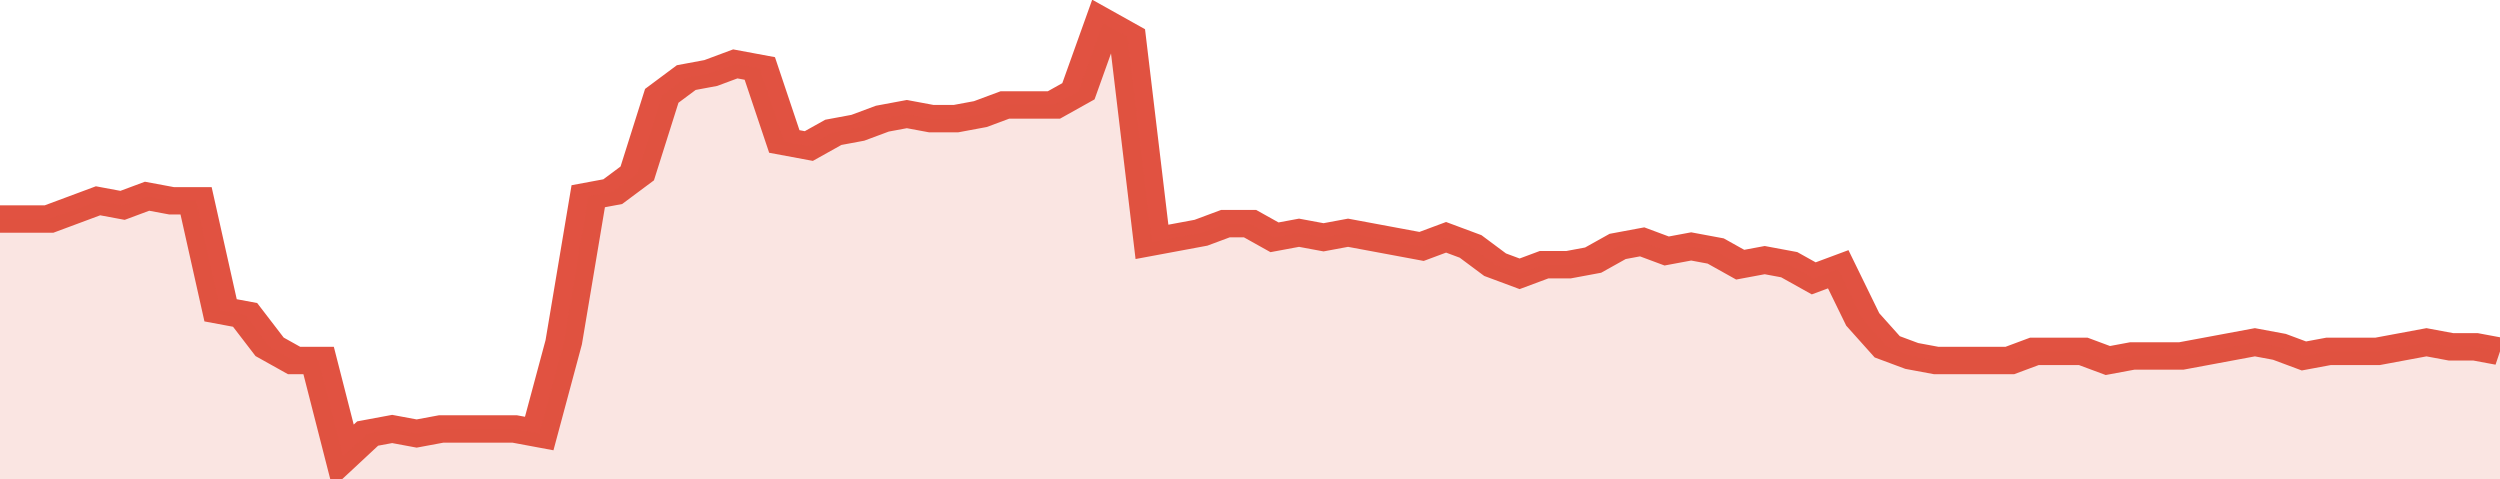
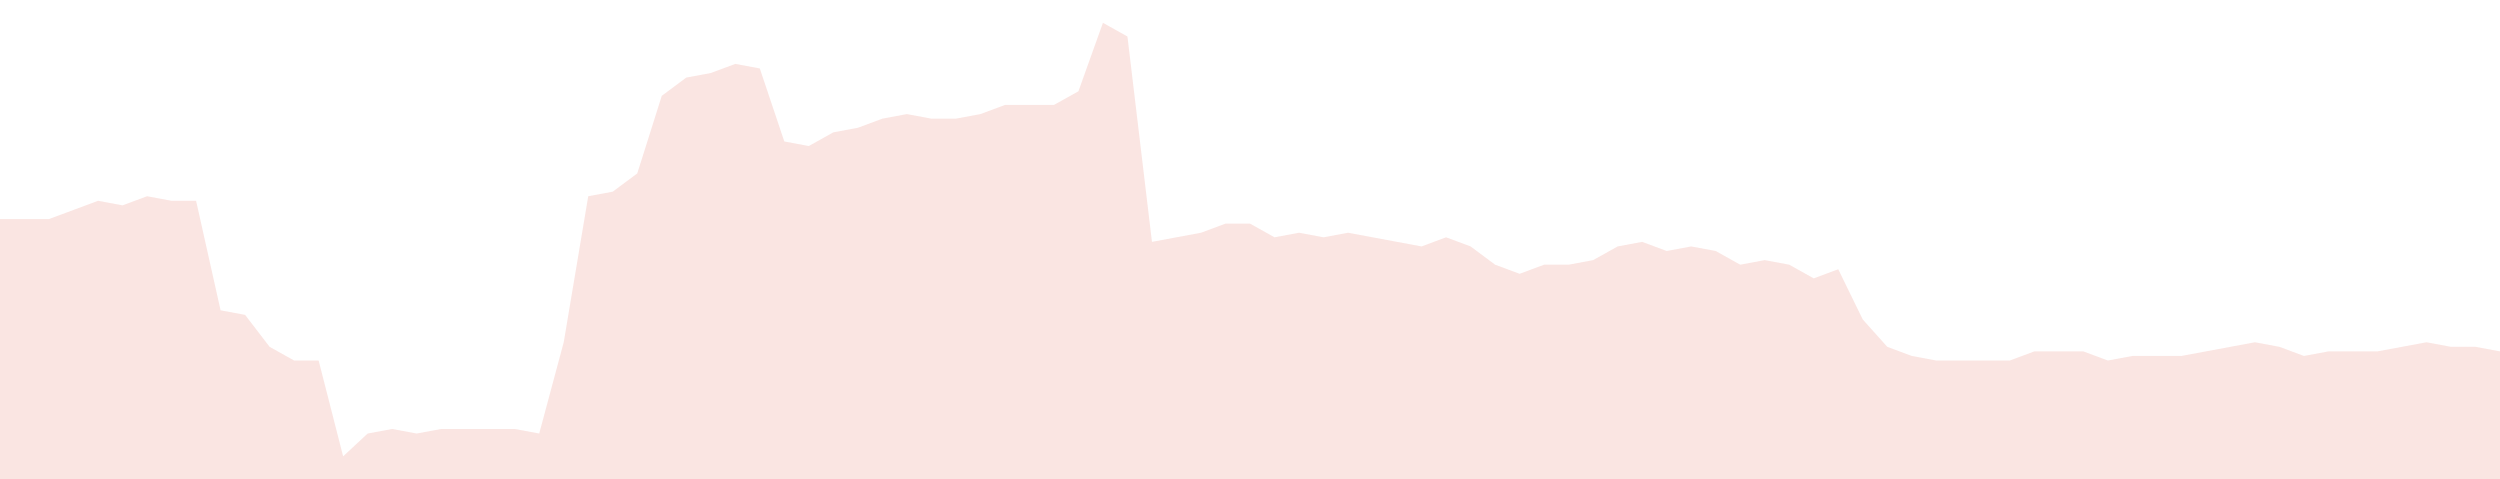
<svg xmlns="http://www.w3.org/2000/svg" viewBox="0 0 408 105" width="120" height="23" preserveAspectRatio="none">
-   <polyline fill="none" stroke="#E15241" stroke-width="6" points="0, 48 4, 48 8, 48 12, 46 16, 44 20, 45 24, 43 28, 44 32, 44 36, 68 40, 69 44, 76 48, 79 52, 79 56, 100 60, 95 64, 94 68, 95 72, 94 76, 94 80, 94 84, 94 88, 95 92, 75 96, 43 100, 42 104, 38 108, 21 112, 17 116, 16 120, 14 124, 15 128, 31 132, 32 136, 29 140, 28 144, 26 148, 25 152, 26 156, 26 160, 25 164, 23 168, 23 172, 23 176, 20 180, 5 184, 8 188, 53 192, 52 196, 51 200, 49 204, 49 208, 52 212, 51 216, 52 220, 51 224, 52 228, 53 232, 54 236, 52 240, 54 244, 58 248, 60 252, 58 256, 58 260, 57 264, 54 268, 53 272, 55 276, 54 280, 55 284, 58 288, 57 292, 58 296, 61 300, 59 304, 70 308, 76 312, 78 316, 79 320, 79 324, 79 328, 79 332, 77 336, 77 340, 77 344, 79 348, 78 352, 78 356, 78 360, 77 364, 76 368, 75 372, 76 376, 78 380, 77 384, 77 388, 77 392, 76 396, 75 400, 76 404, 76 408, 77 408, 77 "> </polyline>
  <polygon fill="#E15241" opacity="0.15" points="0, 105 0, 48 4, 48 8, 48 12, 46 16, 44 20, 45 24, 43 28, 44 32, 44 36, 68 40, 69 44, 76 48, 79 52, 79 56, 100 60, 95 64, 94 68, 95 72, 94 76, 94 80, 94 84, 94 88, 95 92, 75 96, 43 100, 42 104, 38 108, 21 112, 17 116, 16 120, 14 124, 15 128, 31 132, 32 136, 29 140, 28 144, 26 148, 25 152, 26 156, 26 160, 25 164, 23 168, 23 172, 23 176, 20 180, 5 184, 8 188, 53 192, 52 196, 51 200, 49 204, 49 208, 52 212, 51 216, 52 220, 51 224, 52 228, 53 232, 54 236, 52 240, 54 244, 58 248, 60 252, 58 256, 58 260, 57 264, 54 268, 53 272, 55 276, 54 280, 55 284, 58 288, 57 292, 58 296, 61 300, 59 304, 70 308, 76 312, 78 316, 79 320, 79 324, 79 328, 79 332, 77 336, 77 340, 77 344, 79 348, 78 352, 78 356, 78 360, 77 364, 76 368, 75 372, 76 376, 78 380, 77 384, 77 388, 77 392, 76 396, 75 400, 76 404, 76 408, 77 408, 105 " />
</svg>